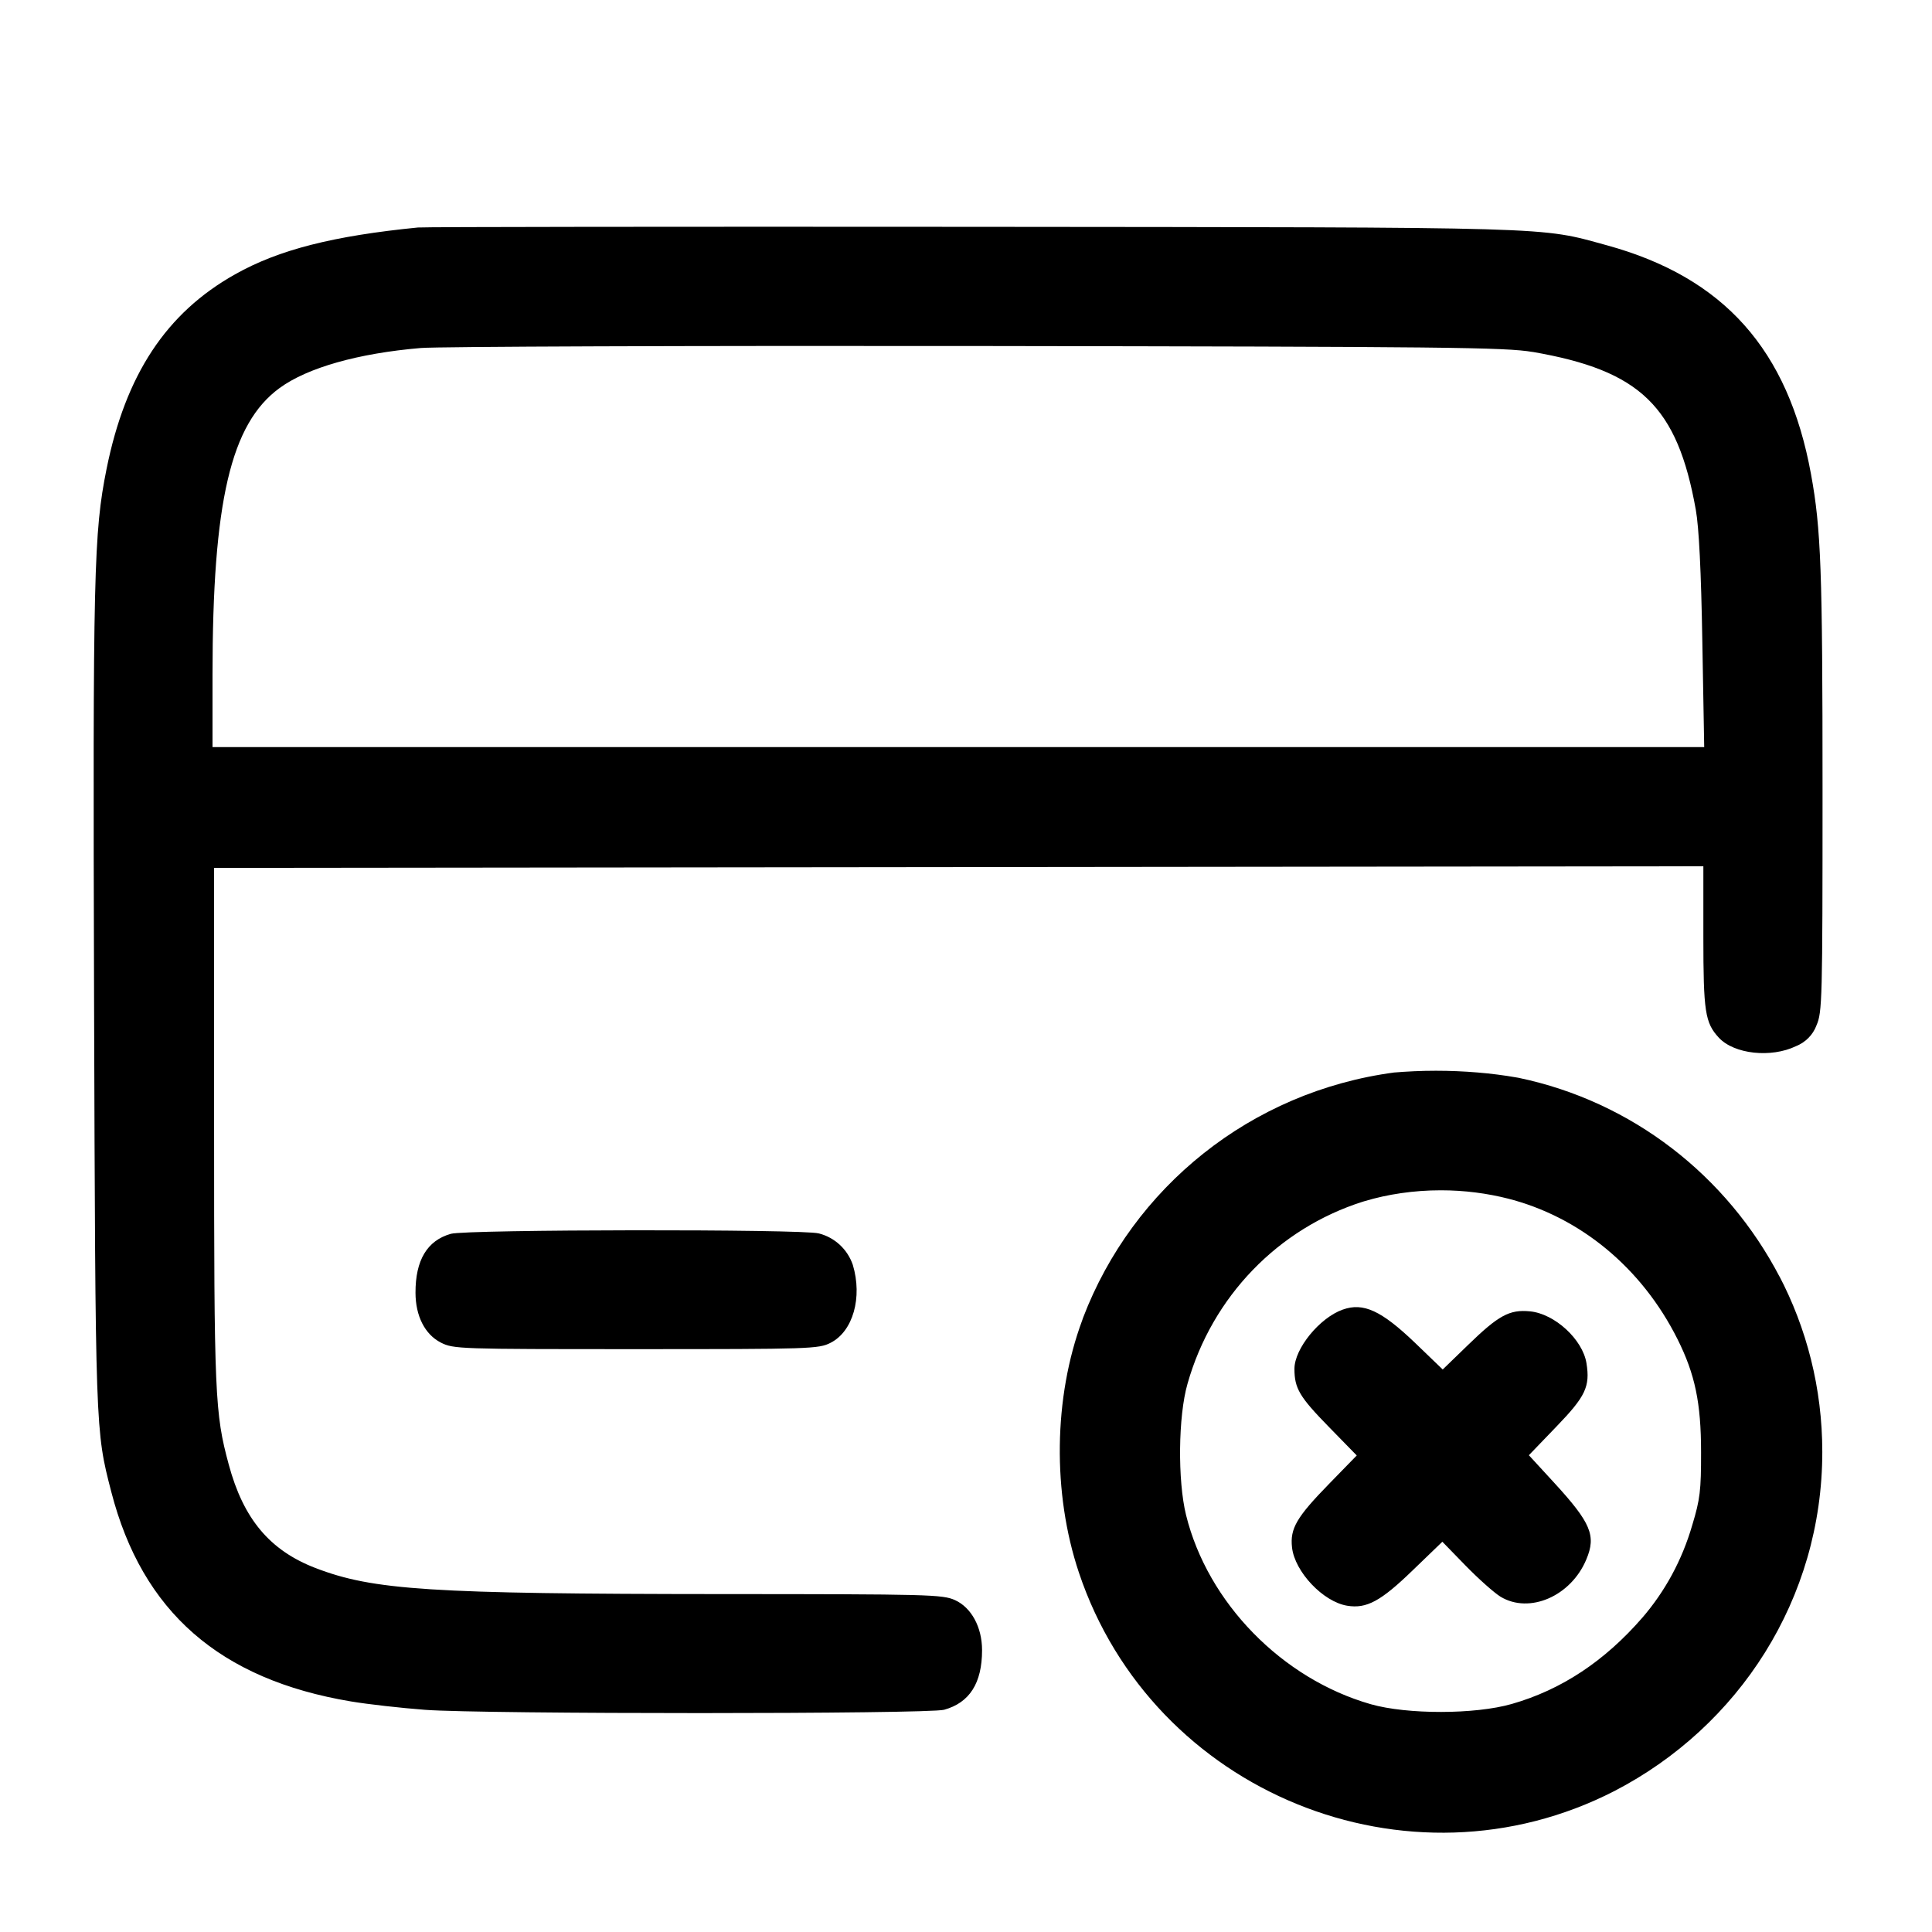
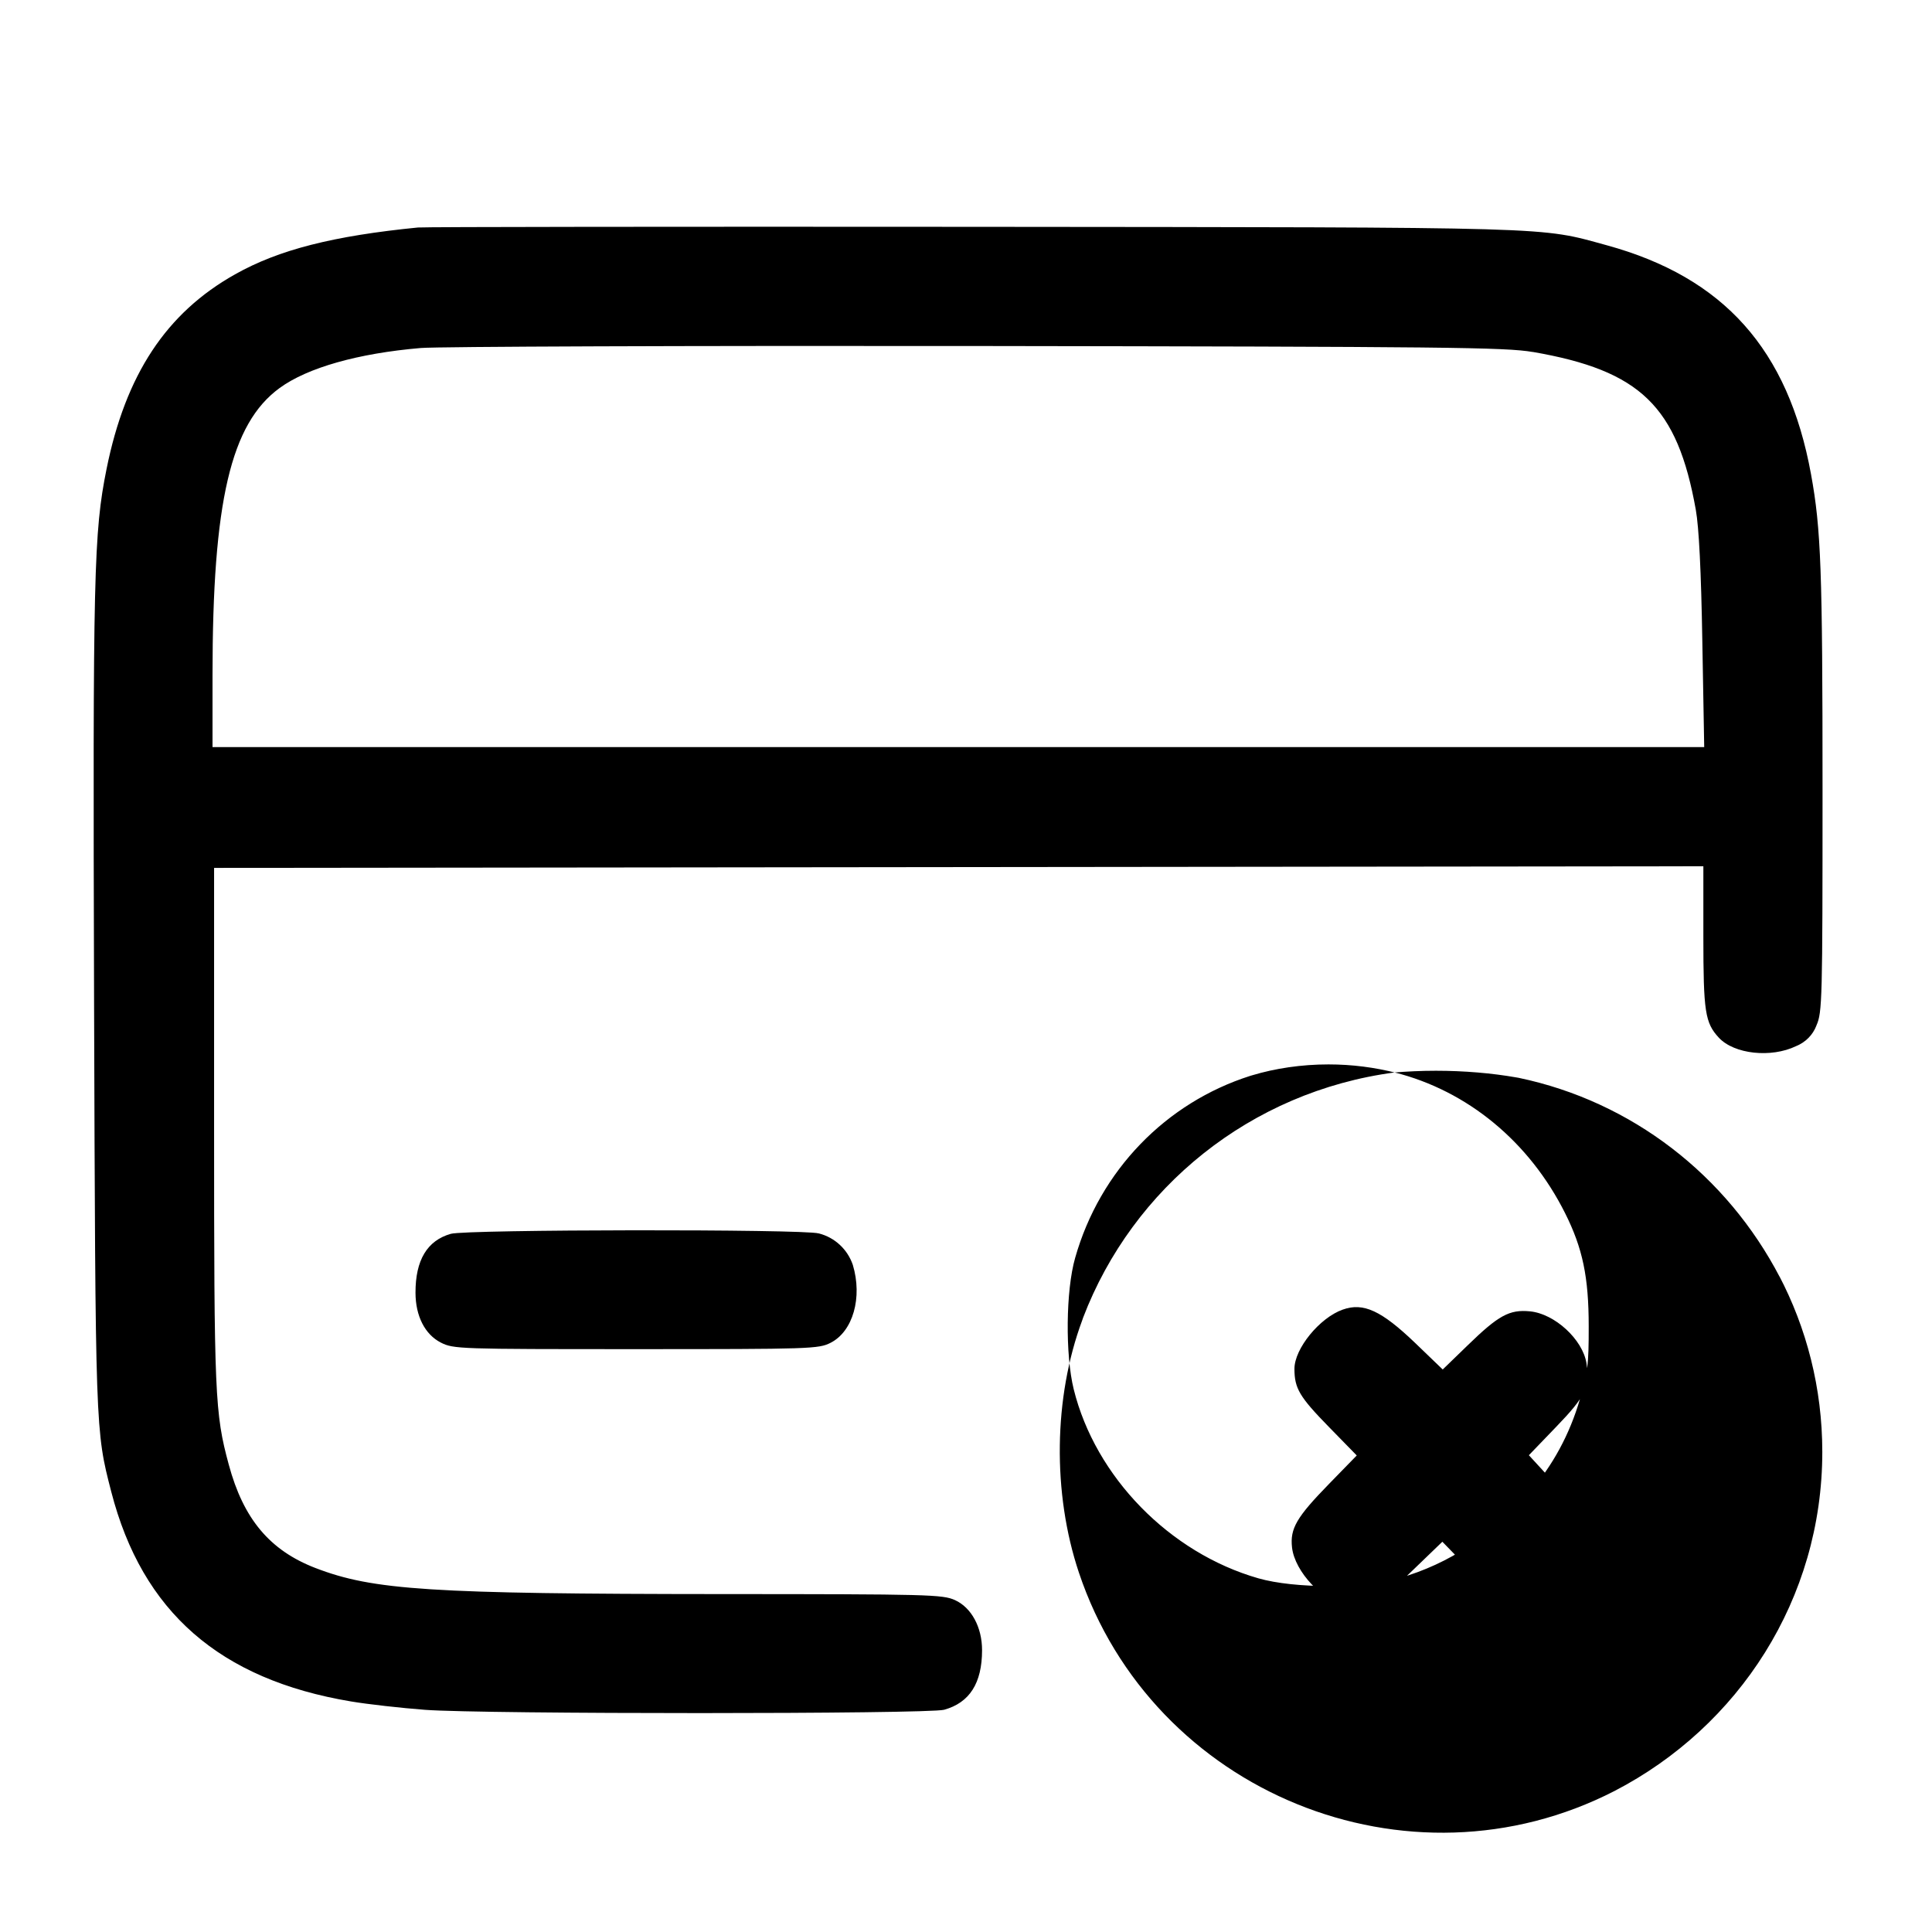
<svg xmlns="http://www.w3.org/2000/svg" version="1.1" width="32" height="32" viewBox="0 0 32 32">
  <title>card-remove</title>
-   <path d="M6.933 3.767c-1.416 0.14-2.316 0.369-3.040 0.777-1.14 0.64-1.813 1.661-2.128 3.223-0.212 1.055-0.228 1.712-0.207 8.767 0.023 7.192 0.021 7.153 0.285 8.175 0.513 1.987 1.796 3.108 3.969 3.472 0.279 0.047 0.831 0.109 1.227 0.139 0.969 0.073 8.336 0.072 8.599-0.001 0.421-0.117 0.628-0.441 0.628-0.987 0-0.38-0.176-0.705-0.448-0.829-0.207-0.093-0.423-0.099-3.872-0.1-4.821-0.003-5.767-0.064-6.724-0.433-0.753-0.291-1.191-0.812-1.433-1.712-0.231-0.852-0.243-1.144-0.243-5.616v-4.267l24.667-0.027v1.165c0 1.245 0.028 1.428 0.257 1.675 0.253 0.272 0.865 0.339 1.279 0.139 0.156-0.063 0.277-0.185 0.336-0.339l0.001-0.004c0.096-0.216 0.101-0.413 0.101-3.903 0-3.632-0.025-4.321-0.191-5.227-0.377-2.065-1.444-3.26-3.384-3.792-1.127-0.308-0.717-0.296-10.507-0.305-4.943-0.004-9.071 0.001-9.173 0.011zM25.387 5.829c1.783 0.308 2.395 0.9 2.701 2.615 0.052 0.293 0.088 1.009 0.108 2.183l0.031 1.747h-24.707v-1.192c0-2.875 0.301-4.164 1.111-4.755 0.461-0.337 1.301-0.575 2.339-0.663 0.288-0.024 4.436-0.039 9.217-0.033 7.775 0.011 8.747 0.021 9.2 0.099zM23.099 17.763c-2.387 0.316-4.337 1.91-5.159 4.061l-0.015 0.044c-0.475 1.277-0.496 2.861-0.055 4.179 1.221 3.647 5.456 5.373 8.872 3.617 2.058-1.066 3.441-3.18 3.441-5.616 0-1.056-0.26-2.052-0.719-2.926l0.017 0.035c-0.879-1.689-2.451-2.913-4.328-3.305l-0.041-0.007c-0.399-0.070-0.859-0.11-1.329-0.11-0.241 0-0.479 0.011-0.715 0.031l0.030-0.002zM24.96 19.848c1.209 0.304 2.231 1.148 2.824 2.331 0.291 0.581 0.391 1.057 0.391 1.875 0.001 0.631-0.017 0.78-0.144 1.2-0.172 0.594-0.456 1.108-0.831 1.543l0.004-0.005c-0.628 0.724-1.343 1.196-2.164 1.431-0.609 0.175-1.733 0.176-2.336 0.004-1.471-0.421-2.7-1.68-3.059-3.132-0.141-0.572-0.131-1.639 0.024-2.176 0.41-1.447 1.504-2.571 2.902-3.015l0.031-0.009c0.378-0.114 0.813-0.18 1.263-0.18 0.389 0 0.766 0.049 1.126 0.141l-0.031-0.007zM7.467 20.436c-0.392 0.111-0.587 0.437-0.585 0.977 0.001 0.385 0.156 0.689 0.419 0.824 0.211 0.107 0.292 0.109 3.233 0.109 2.895 0 3.025-0.004 3.223-0.105 0.371-0.188 0.531-0.751 0.368-1.292-0.089-0.258-0.299-0.452-0.56-0.519l-0.006-0.001c-0.261-0.073-5.833-0.067-6.092 0.007zM22.24 21.691c-0.384 0.136-0.8 0.647-0.8 0.981 0 0.324 0.084 0.465 0.572 0.964l0.46 0.471-0.455 0.467c-0.543 0.556-0.652 0.744-0.617 1.057 0.045 0.403 0.516 0.901 0.915 0.965 0.32 0.052 0.555-0.075 1.080-0.583l0.495-0.477 0.388 0.399c0.215 0.22 0.473 0.449 0.576 0.512 0.479 0.289 1.167-0.009 1.421-0.619 0.165-0.393 0.077-0.604-0.533-1.269l-0.419-0.456 0.455-0.473c0.484-0.501 0.561-0.664 0.499-1.051-0.064-0.395-0.527-0.82-0.936-0.859-0.34-0.033-0.52 0.065-1.032 0.563l-0.413 0.4-0.456-0.439c-0.559-0.536-0.859-0.675-1.199-0.553z" />
+   <path d="M6.933 3.767c-1.416 0.14-2.316 0.369-3.040 0.777-1.14 0.64-1.813 1.661-2.128 3.223-0.212 1.055-0.228 1.712-0.207 8.767 0.023 7.192 0.021 7.153 0.285 8.175 0.513 1.987 1.796 3.108 3.969 3.472 0.279 0.047 0.831 0.109 1.227 0.139 0.969 0.073 8.336 0.072 8.599-0.001 0.421-0.117 0.628-0.441 0.628-0.987 0-0.38-0.176-0.705-0.448-0.829-0.207-0.093-0.423-0.099-3.872-0.1-4.821-0.003-5.767-0.064-6.724-0.433-0.753-0.291-1.191-0.812-1.433-1.712-0.231-0.852-0.243-1.144-0.243-5.616v-4.267l24.667-0.027v1.165c0 1.245 0.028 1.428 0.257 1.675 0.253 0.272 0.865 0.339 1.279 0.139 0.156-0.063 0.277-0.185 0.336-0.339l0.001-0.004c0.096-0.216 0.101-0.413 0.101-3.903 0-3.632-0.025-4.321-0.191-5.227-0.377-2.065-1.444-3.26-3.384-3.792-1.127-0.308-0.717-0.296-10.507-0.305-4.943-0.004-9.071 0.001-9.173 0.011zM25.387 5.829c1.783 0.308 2.395 0.9 2.701 2.615 0.052 0.293 0.088 1.009 0.108 2.183l0.031 1.747h-24.707v-1.192c0-2.875 0.301-4.164 1.111-4.755 0.461-0.337 1.301-0.575 2.339-0.663 0.288-0.024 4.436-0.039 9.217-0.033 7.775 0.011 8.747 0.021 9.2 0.099zM23.099 17.763c-2.387 0.316-4.337 1.91-5.159 4.061l-0.015 0.044c-0.475 1.277-0.496 2.861-0.055 4.179 1.221 3.647 5.456 5.373 8.872 3.617 2.058-1.066 3.441-3.18 3.441-5.616 0-1.056-0.26-2.052-0.719-2.926l0.017 0.035c-0.879-1.689-2.451-2.913-4.328-3.305l-0.041-0.007c-0.399-0.070-0.859-0.11-1.329-0.11-0.241 0-0.479 0.011-0.715 0.031l0.030-0.002zc1.209 0.304 2.231 1.148 2.824 2.331 0.291 0.581 0.391 1.057 0.391 1.875 0.001 0.631-0.017 0.78-0.144 1.2-0.172 0.594-0.456 1.108-0.831 1.543l0.004-0.005c-0.628 0.724-1.343 1.196-2.164 1.431-0.609 0.175-1.733 0.176-2.336 0.004-1.471-0.421-2.7-1.68-3.059-3.132-0.141-0.572-0.131-1.639 0.024-2.176 0.41-1.447 1.504-2.571 2.902-3.015l0.031-0.009c0.378-0.114 0.813-0.18 1.263-0.18 0.389 0 0.766 0.049 1.126 0.141l-0.031-0.007zM7.467 20.436c-0.392 0.111-0.587 0.437-0.585 0.977 0.001 0.385 0.156 0.689 0.419 0.824 0.211 0.107 0.292 0.109 3.233 0.109 2.895 0 3.025-0.004 3.223-0.105 0.371-0.188 0.531-0.751 0.368-1.292-0.089-0.258-0.299-0.452-0.56-0.519l-0.006-0.001c-0.261-0.073-5.833-0.067-6.092 0.007zM22.24 21.691c-0.384 0.136-0.8 0.647-0.8 0.981 0 0.324 0.084 0.465 0.572 0.964l0.46 0.471-0.455 0.467c-0.543 0.556-0.652 0.744-0.617 1.057 0.045 0.403 0.516 0.901 0.915 0.965 0.32 0.052 0.555-0.075 1.080-0.583l0.495-0.477 0.388 0.399c0.215 0.22 0.473 0.449 0.576 0.512 0.479 0.289 1.167-0.009 1.421-0.619 0.165-0.393 0.077-0.604-0.533-1.269l-0.419-0.456 0.455-0.473c0.484-0.501 0.561-0.664 0.499-1.051-0.064-0.395-0.527-0.82-0.936-0.859-0.34-0.033-0.52 0.065-1.032 0.563l-0.413 0.4-0.456-0.439c-0.559-0.536-0.859-0.675-1.199-0.553z" />
</svg>